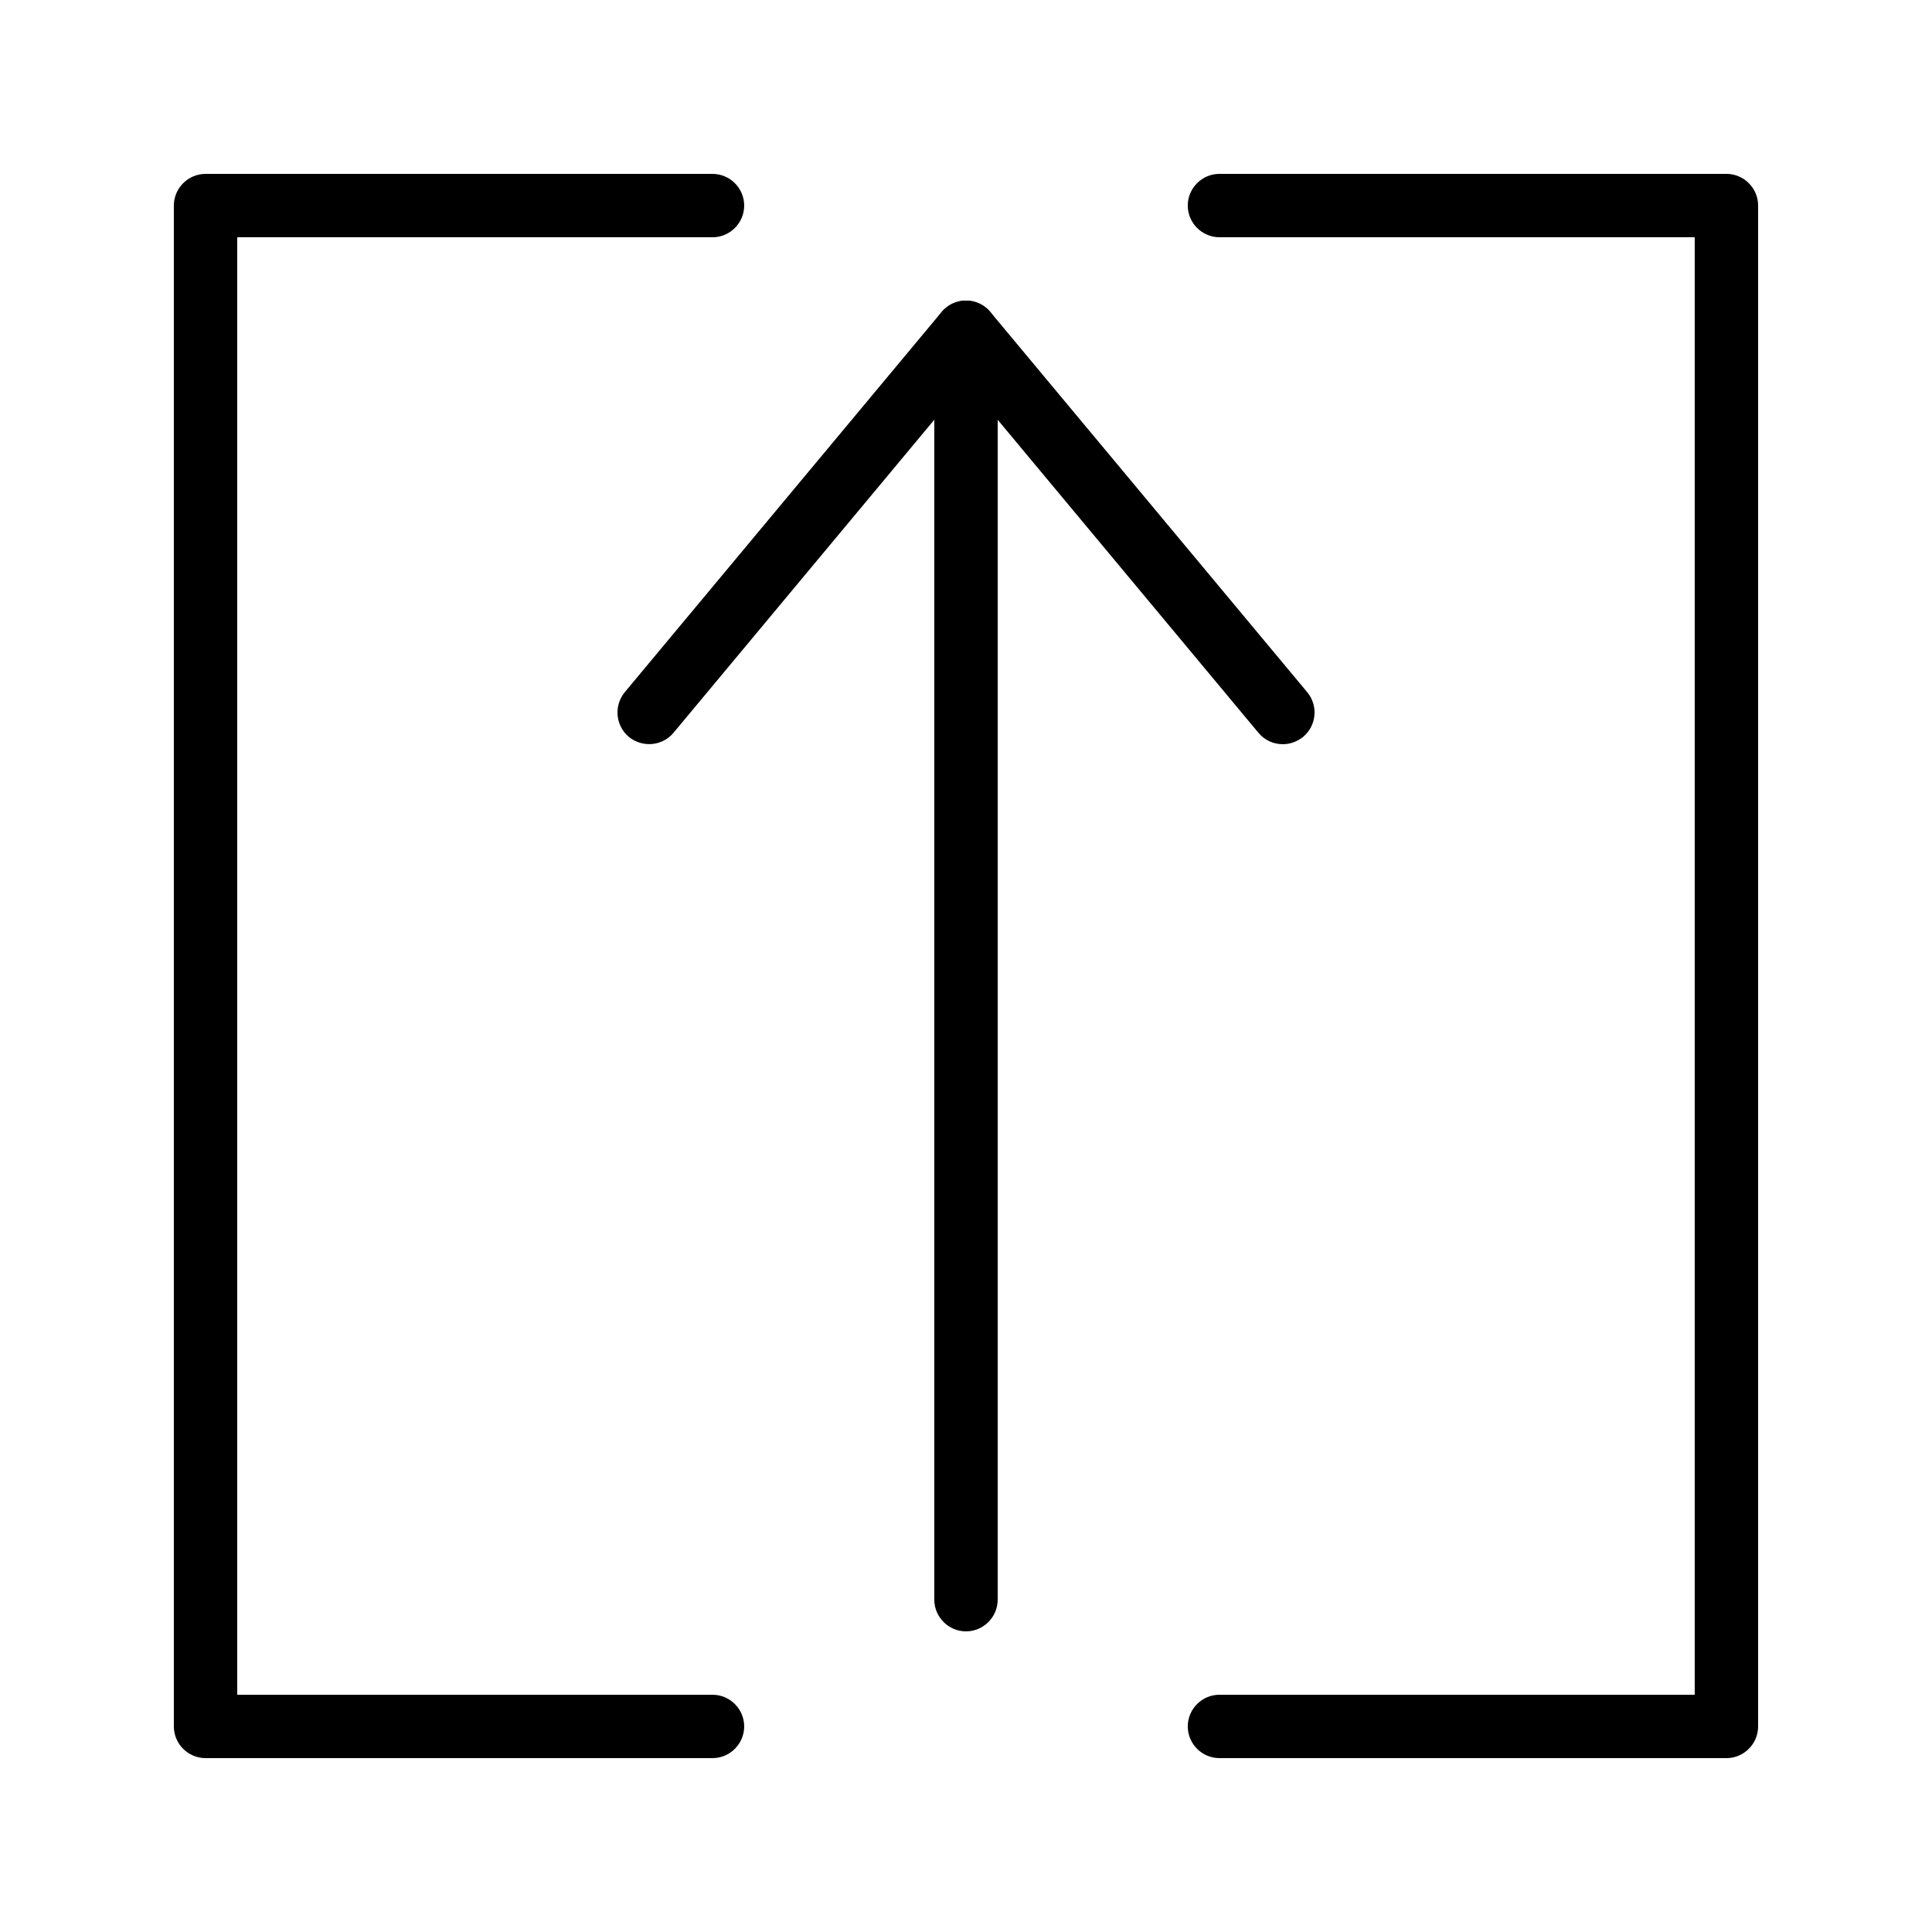
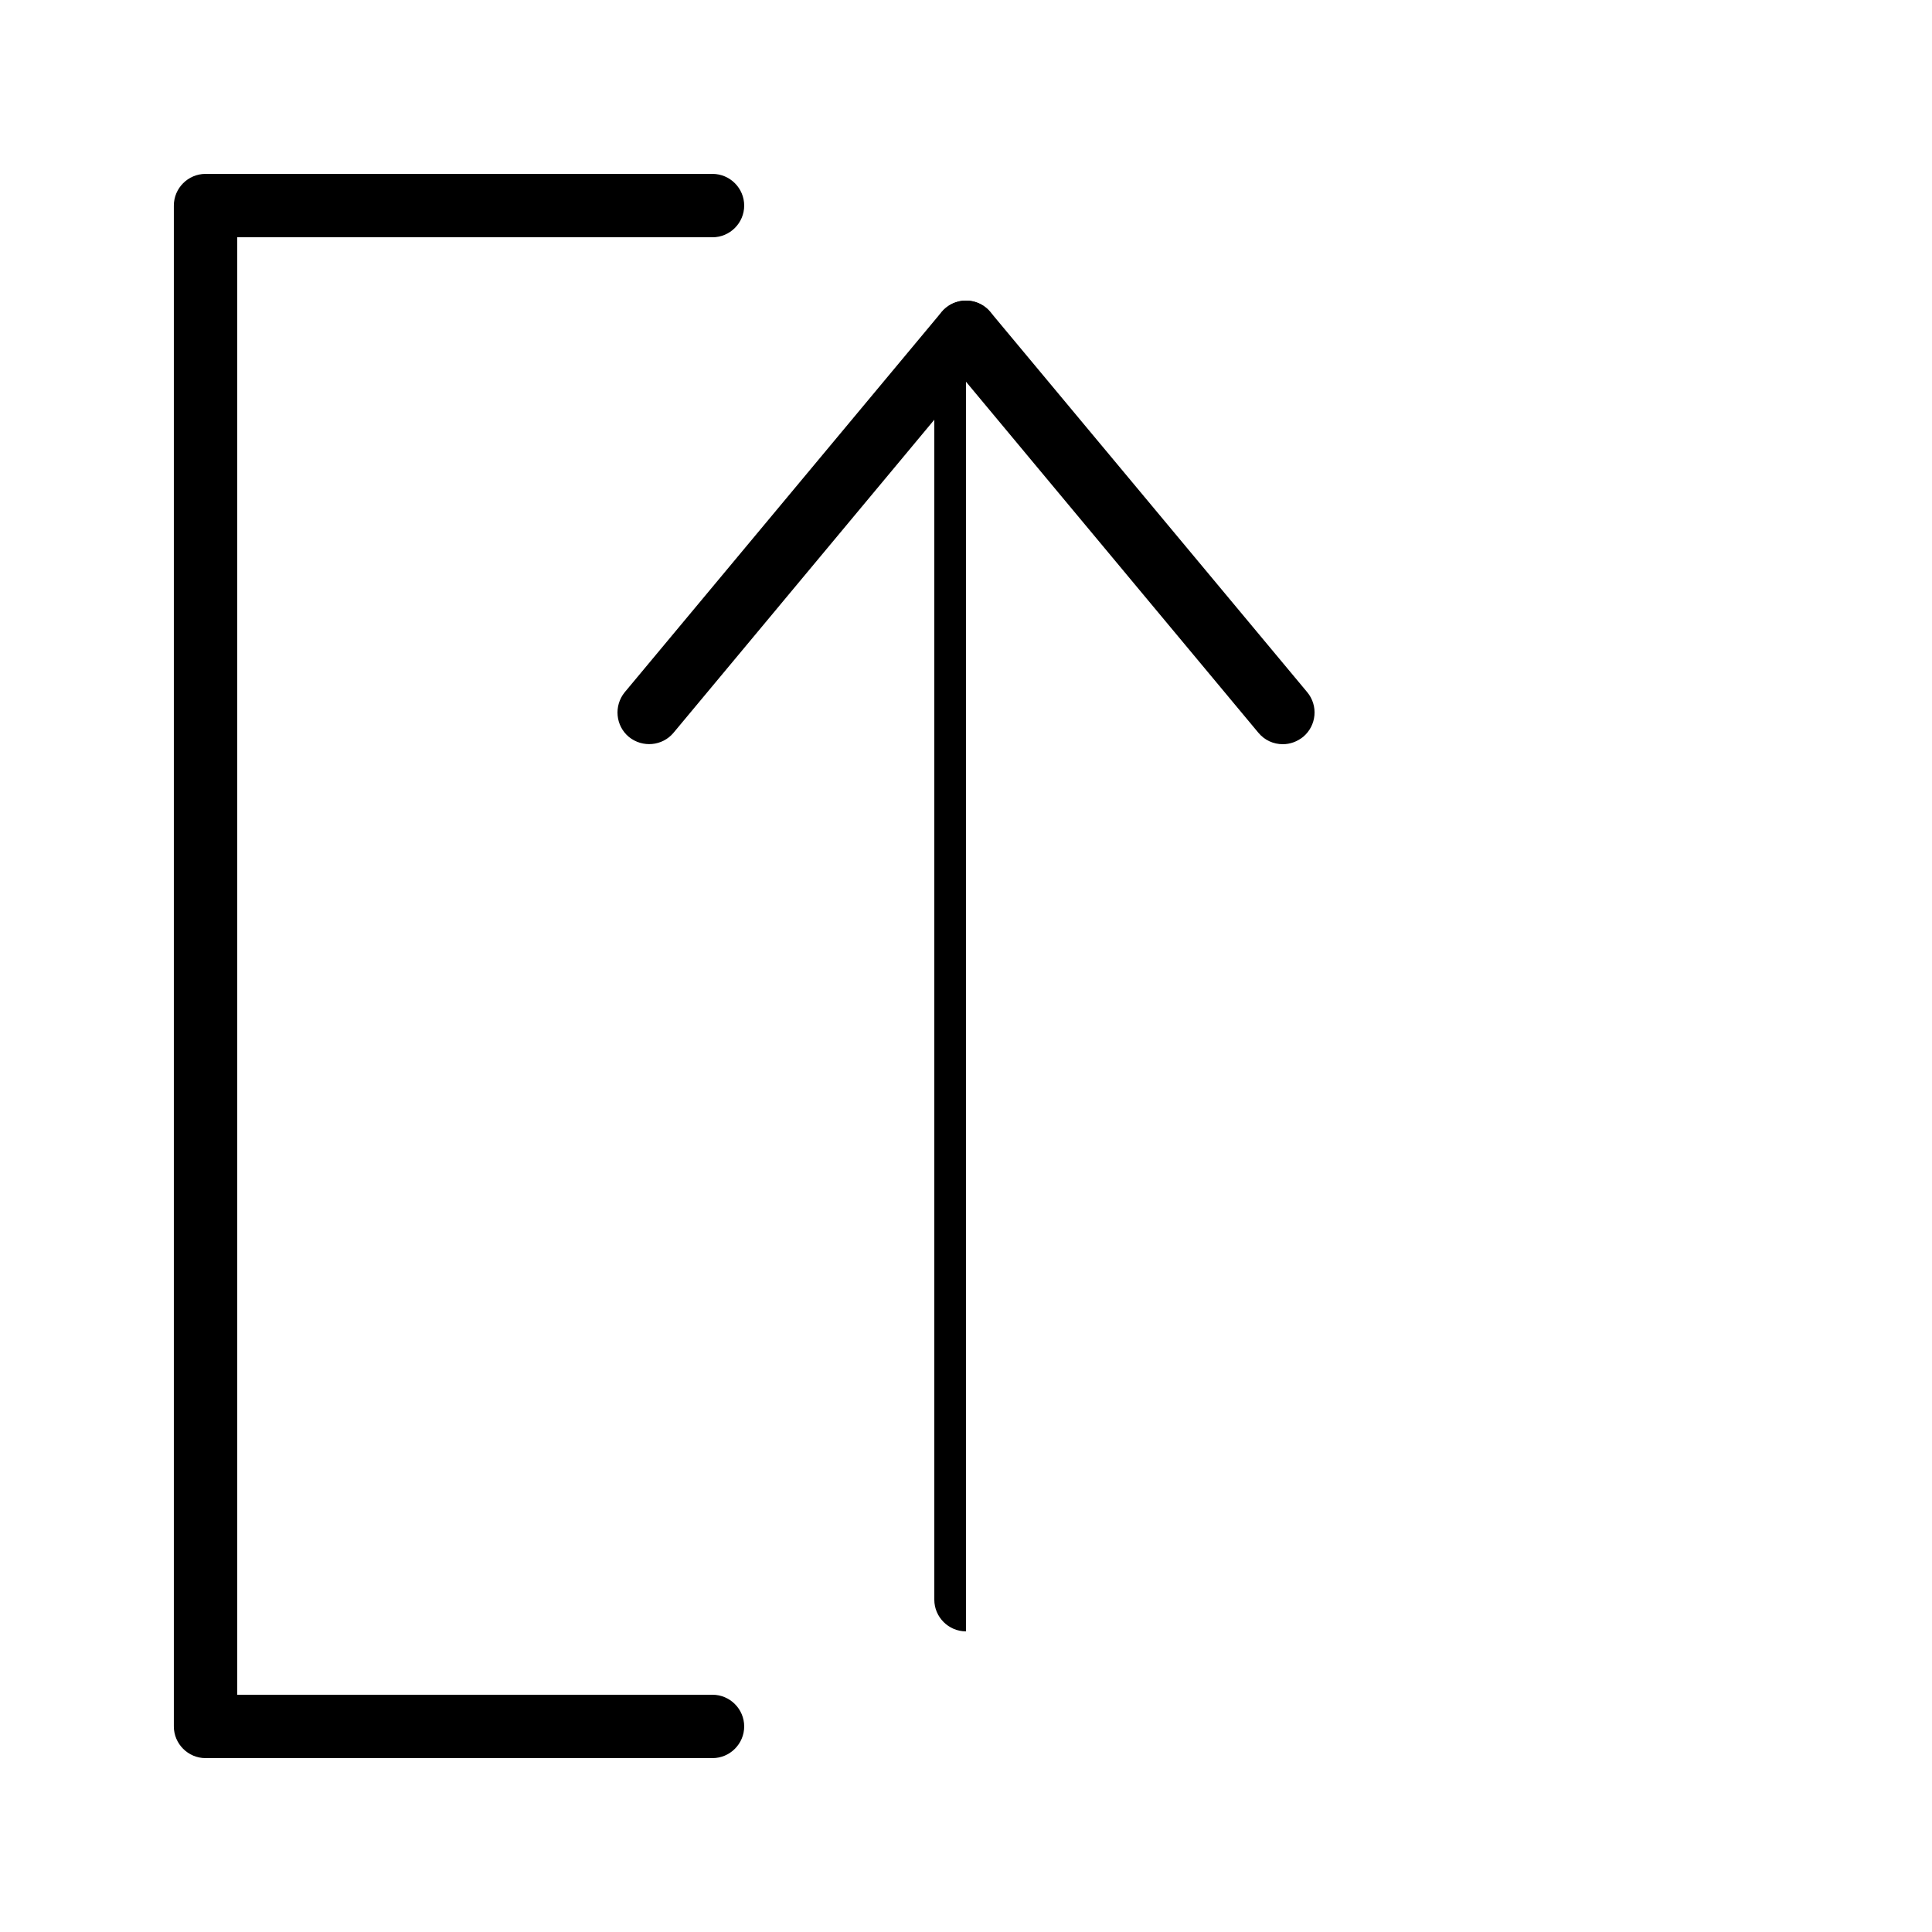
<svg xmlns="http://www.w3.org/2000/svg" fill="#000000" width="800px" height="800px" version="1.1" viewBox="144 144 512 512">
  <g>
-     <path d="m601.52 609.92h-134.35c-4.617 0-8.398-3.777-8.398-8.398 0-4.617 3.777-8.398 8.398-8.398h125.95v-386.25h-125.95c-4.617 0-8.398-3.777-8.398-8.398 0-4.617 3.777-8.398 8.398-8.398h134.35c4.617 0 8.398 3.777 8.398 8.398v403.05c0 4.621-3.777 8.398-8.395 8.398z" />
    <path d="m332.82 609.92h-134.35c-4.617 0-8.398-3.777-8.398-8.398v-403.04c0-4.617 3.777-8.398 8.398-8.398h134.35c4.617 0 8.398 3.777 8.398 8.398 0 4.617-3.777 8.398-8.398 8.398l-125.95-0.004v386.25h125.95c4.617 0 8.398 3.777 8.398 8.398 0 4.617-3.781 8.395-8.398 8.395z" />
    <path d="m483.96 341.22c-2.434 0-4.785-1.008-6.465-3.023l-77.5-93.039-77.504 93.035c-2.938 3.527-8.23 4.031-11.84 1.09-3.527-2.938-4.031-8.23-1.09-11.84l83.969-100.76c1.594-1.93 3.945-3.023 6.465-3.023s4.871 1.09 6.465 3.023l83.969 100.76c2.938 3.527 2.519 8.816-1.09 11.84-1.598 1.266-3.445 1.938-5.379 1.938z" />
-     <path d="m400 576.33c-4.617 0-8.398-3.777-8.398-8.398v-335.87c0-4.617 3.777-8.398 8.398-8.398 4.617 0 8.398 3.777 8.398 8.398v335.87c-0.004 4.621-3.781 8.398-8.398 8.398z" />
+     <path d="m400 576.33c-4.617 0-8.398-3.777-8.398-8.398v-335.87c0-4.617 3.777-8.398 8.398-8.398 4.617 0 8.398 3.777 8.398 8.398c-0.004 4.621-3.781 8.398-8.398 8.398z" />
  </g>
</svg>